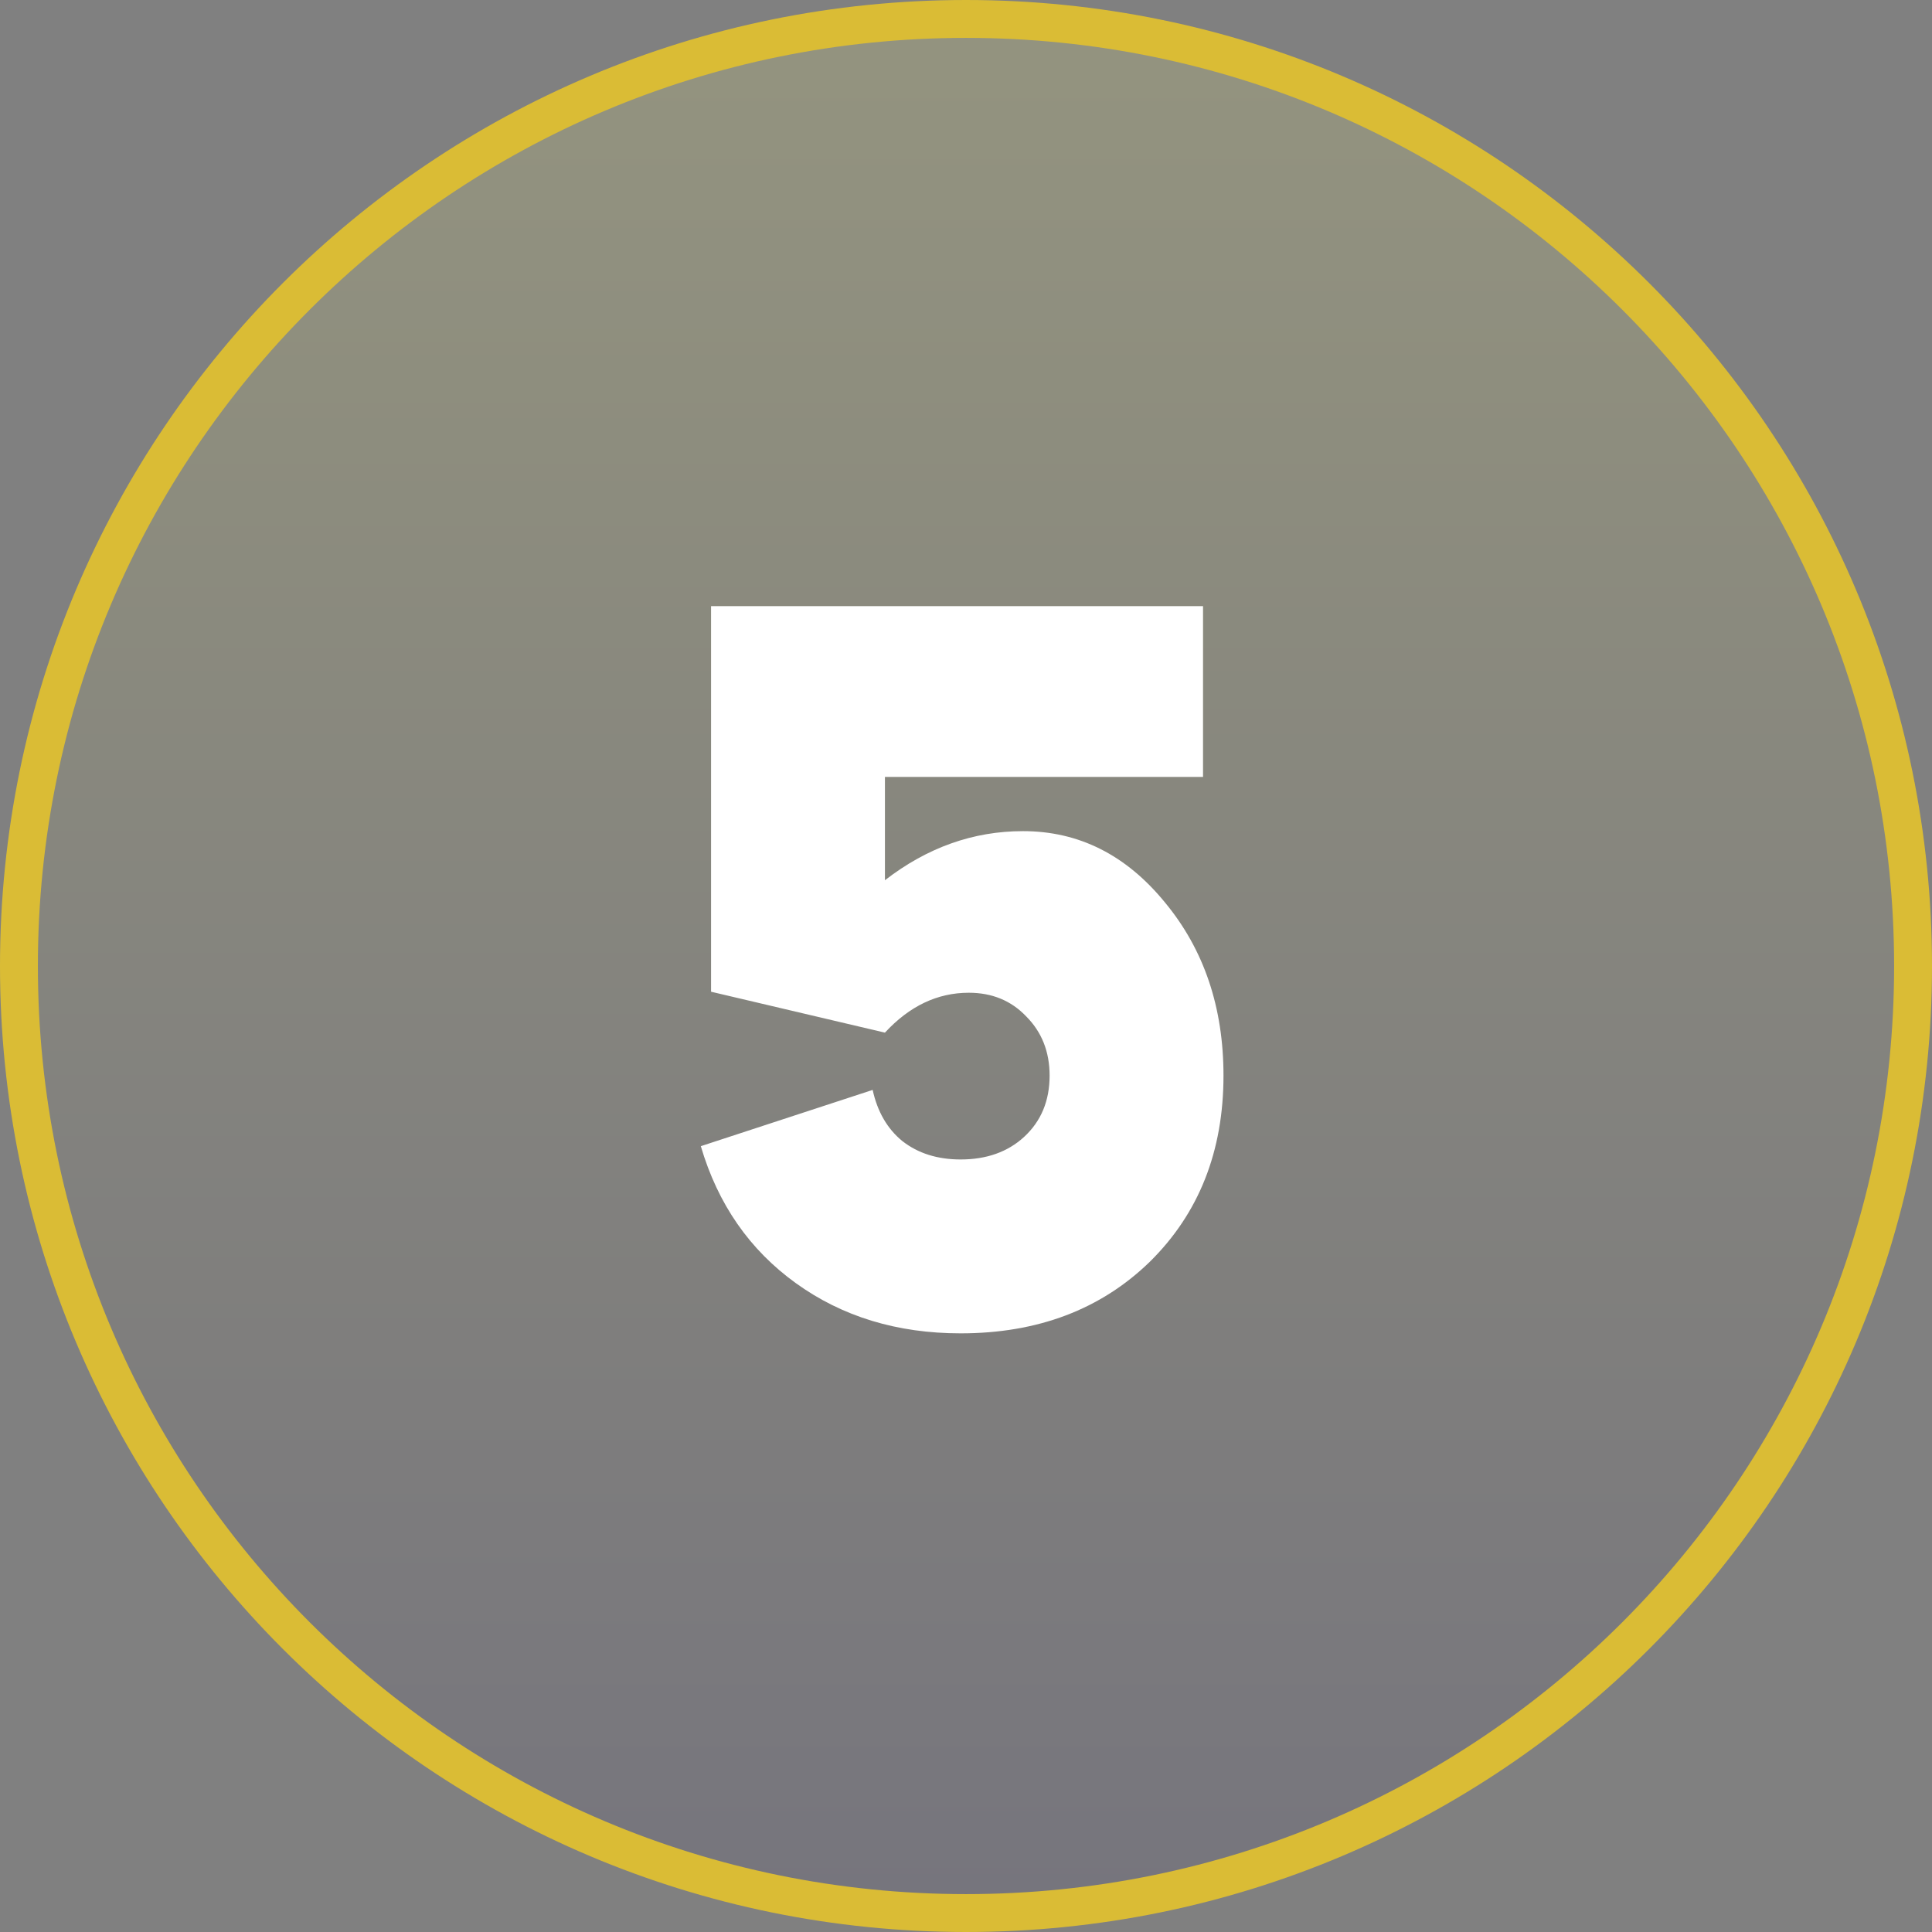
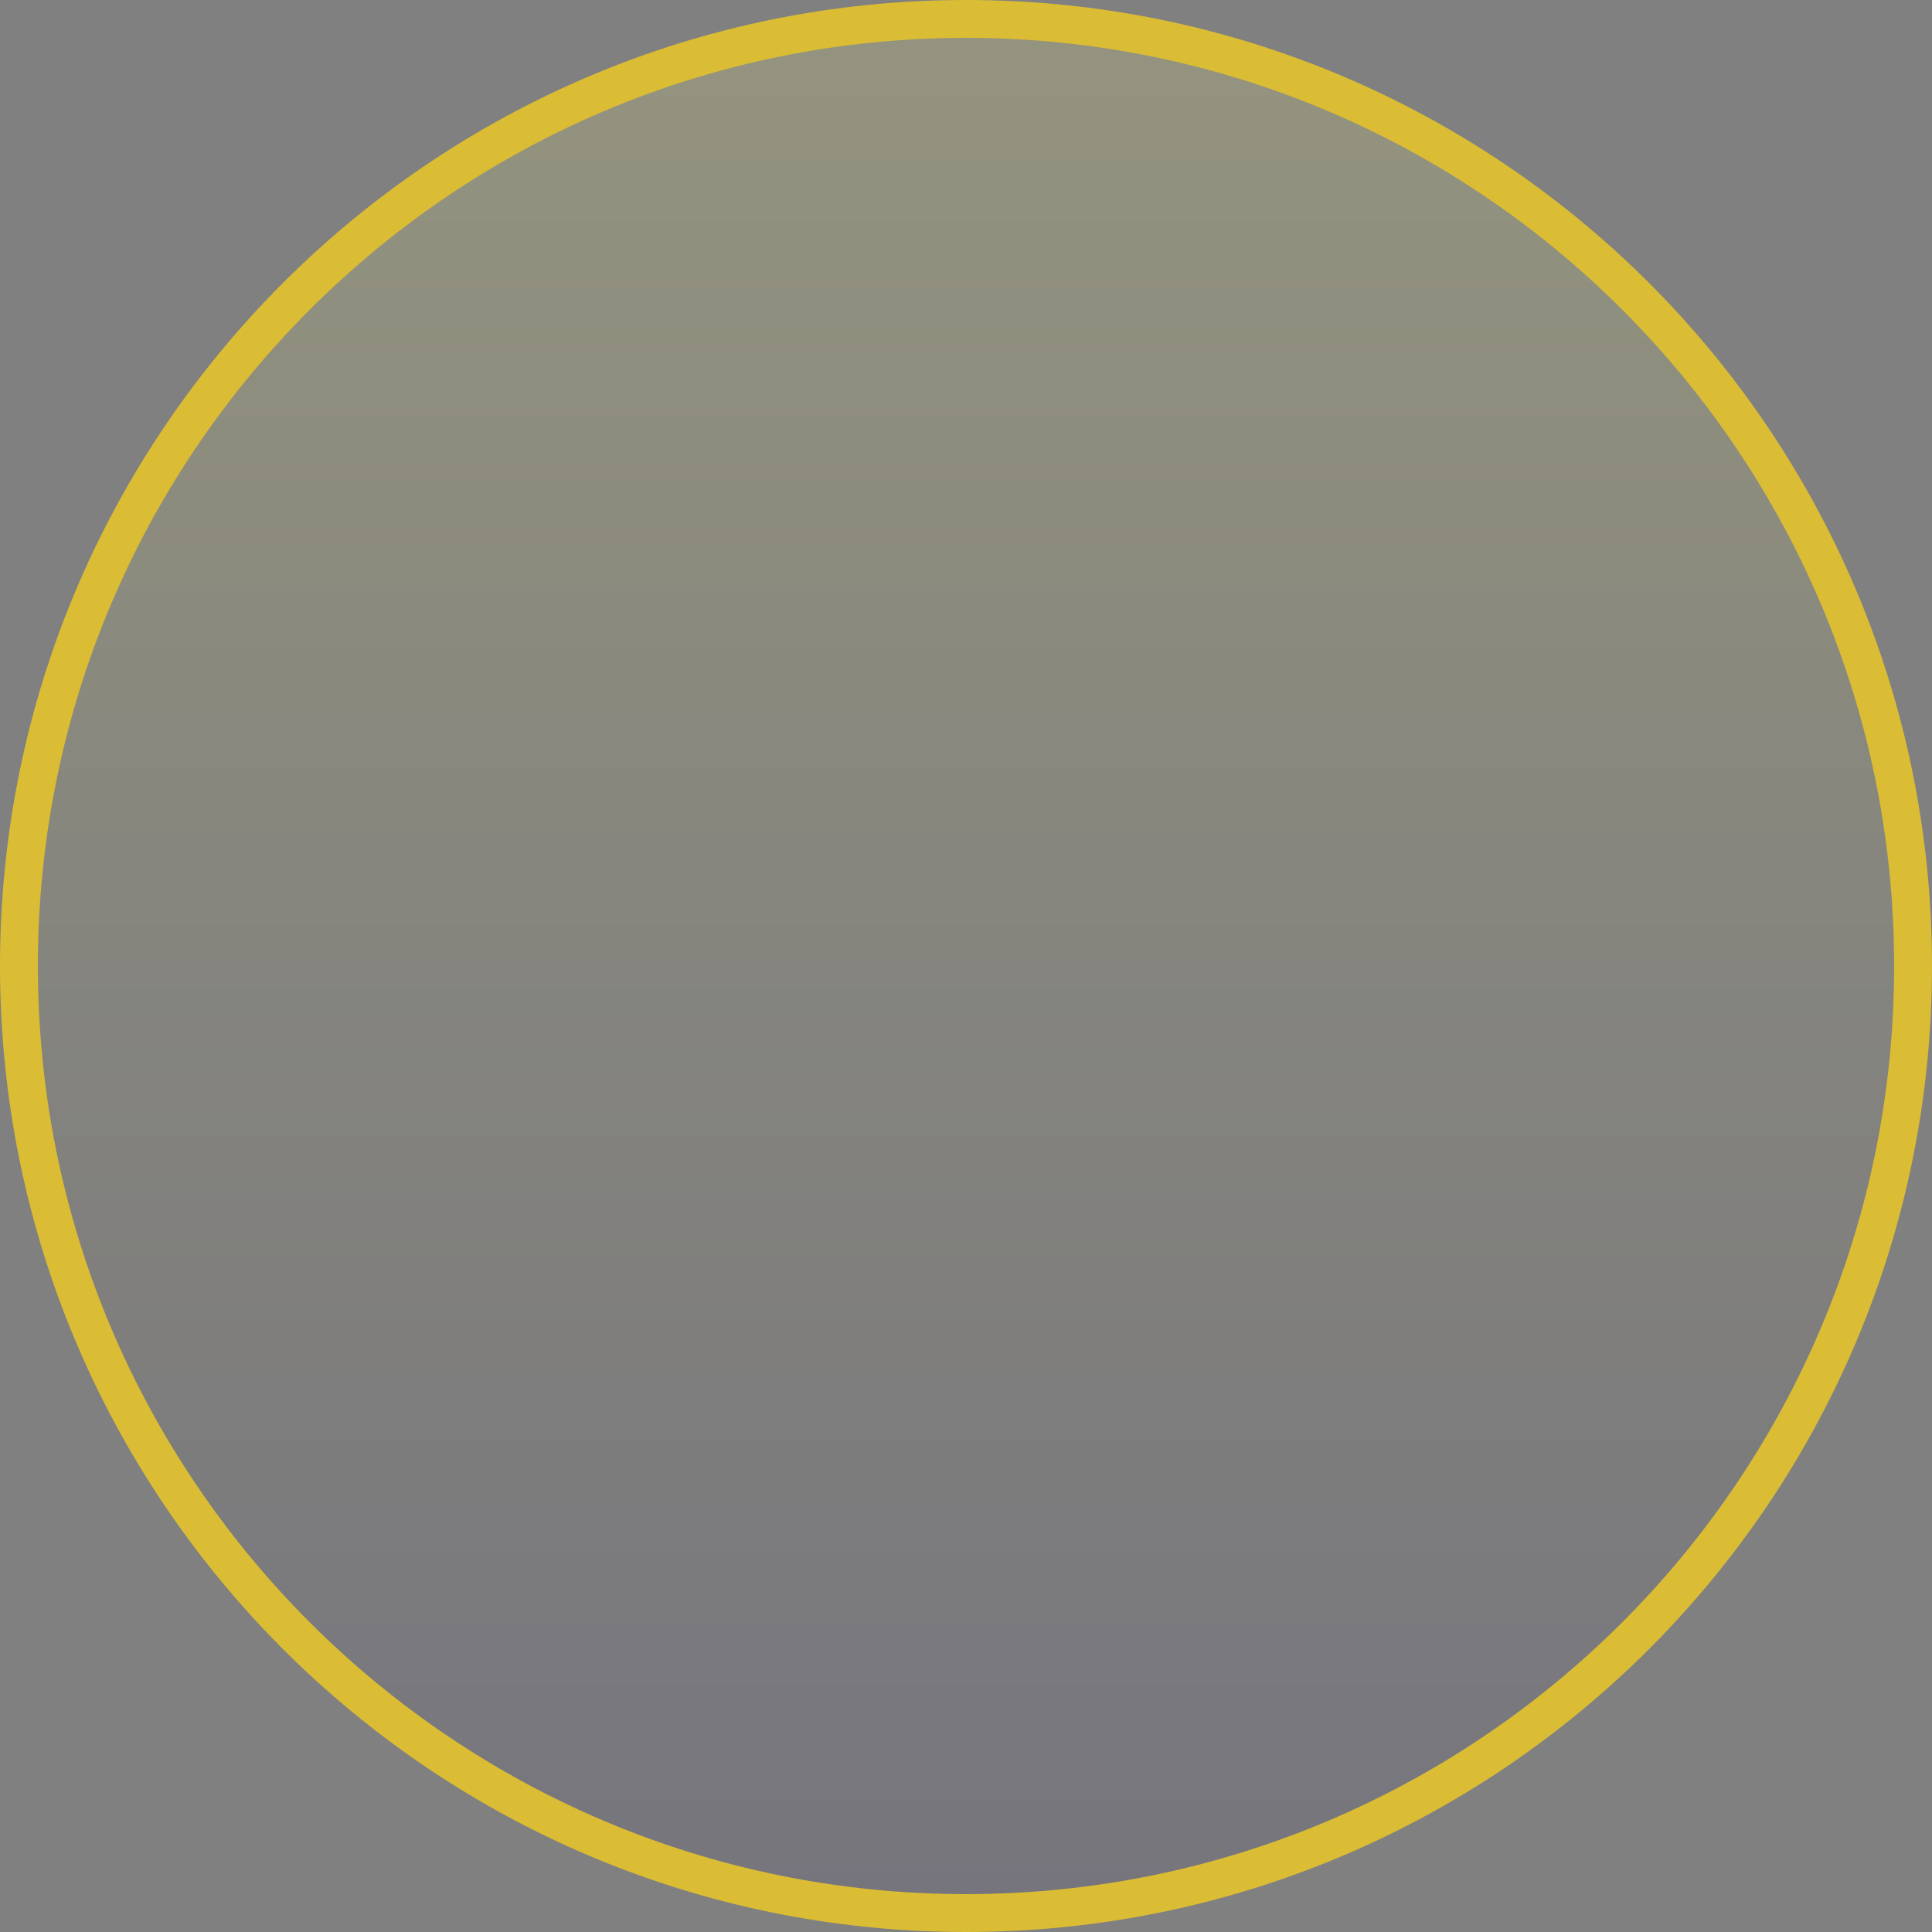
<svg xmlns="http://www.w3.org/2000/svg" width="102" height="102" viewBox="0 0 102 102" fill="none">
  <rect x="0" y="0" width="102" height="102" fill="#808080" stroke="none" />
  <path d="M101 51C101 23.386 78.614 1 51 1C23.386 1 1 23.386 1 51C1 78.614 23.386 101 51 101C78.614 101 101 78.614 101 51Z" fill="url(#paint0_linear_4142_93)" fill-opacity="0.16" stroke="#DABC35" stroke-width="2" />
-   <path d="M46.72 46.472C48.952 44.744 51.382 43.88 54.01 43.88C56.962 43.88 59.464 45.14 61.516 47.66C63.568 50.144 64.594 53.186 64.594 56.786C64.594 60.782 63.298 64.058 60.706 66.614C58.114 69.134 54.784 70.394 50.716 70.394C47.368 70.394 44.47 69.512 42.022 67.748C39.574 65.984 37.9 63.572 37 60.512L46.072 57.542C46.324 58.694 46.846 59.594 47.638 60.242C48.466 60.89 49.492 61.214 50.716 61.214C52.084 61.214 53.2 60.818 54.064 60.026C54.964 59.198 55.414 58.118 55.414 56.786C55.414 55.526 55 54.482 54.172 53.654C53.38 52.826 52.372 52.412 51.148 52.412C49.492 52.412 48.016 53.114 46.72 54.518L37.54 52.358V32H63.514V41.018H46.72V46.472Z" fill="white" />
  <defs>
    <linearGradient id="paint0_linear_4142_93" x1="51" y1="1" x2="51" y2="101" gradientUnits="userSpaceOnUse">
      <stop stop-color="#FFFF7C" />
      <stop offset="1" stop-color="#443D6F" />
    </linearGradient>
  </defs>
</svg>